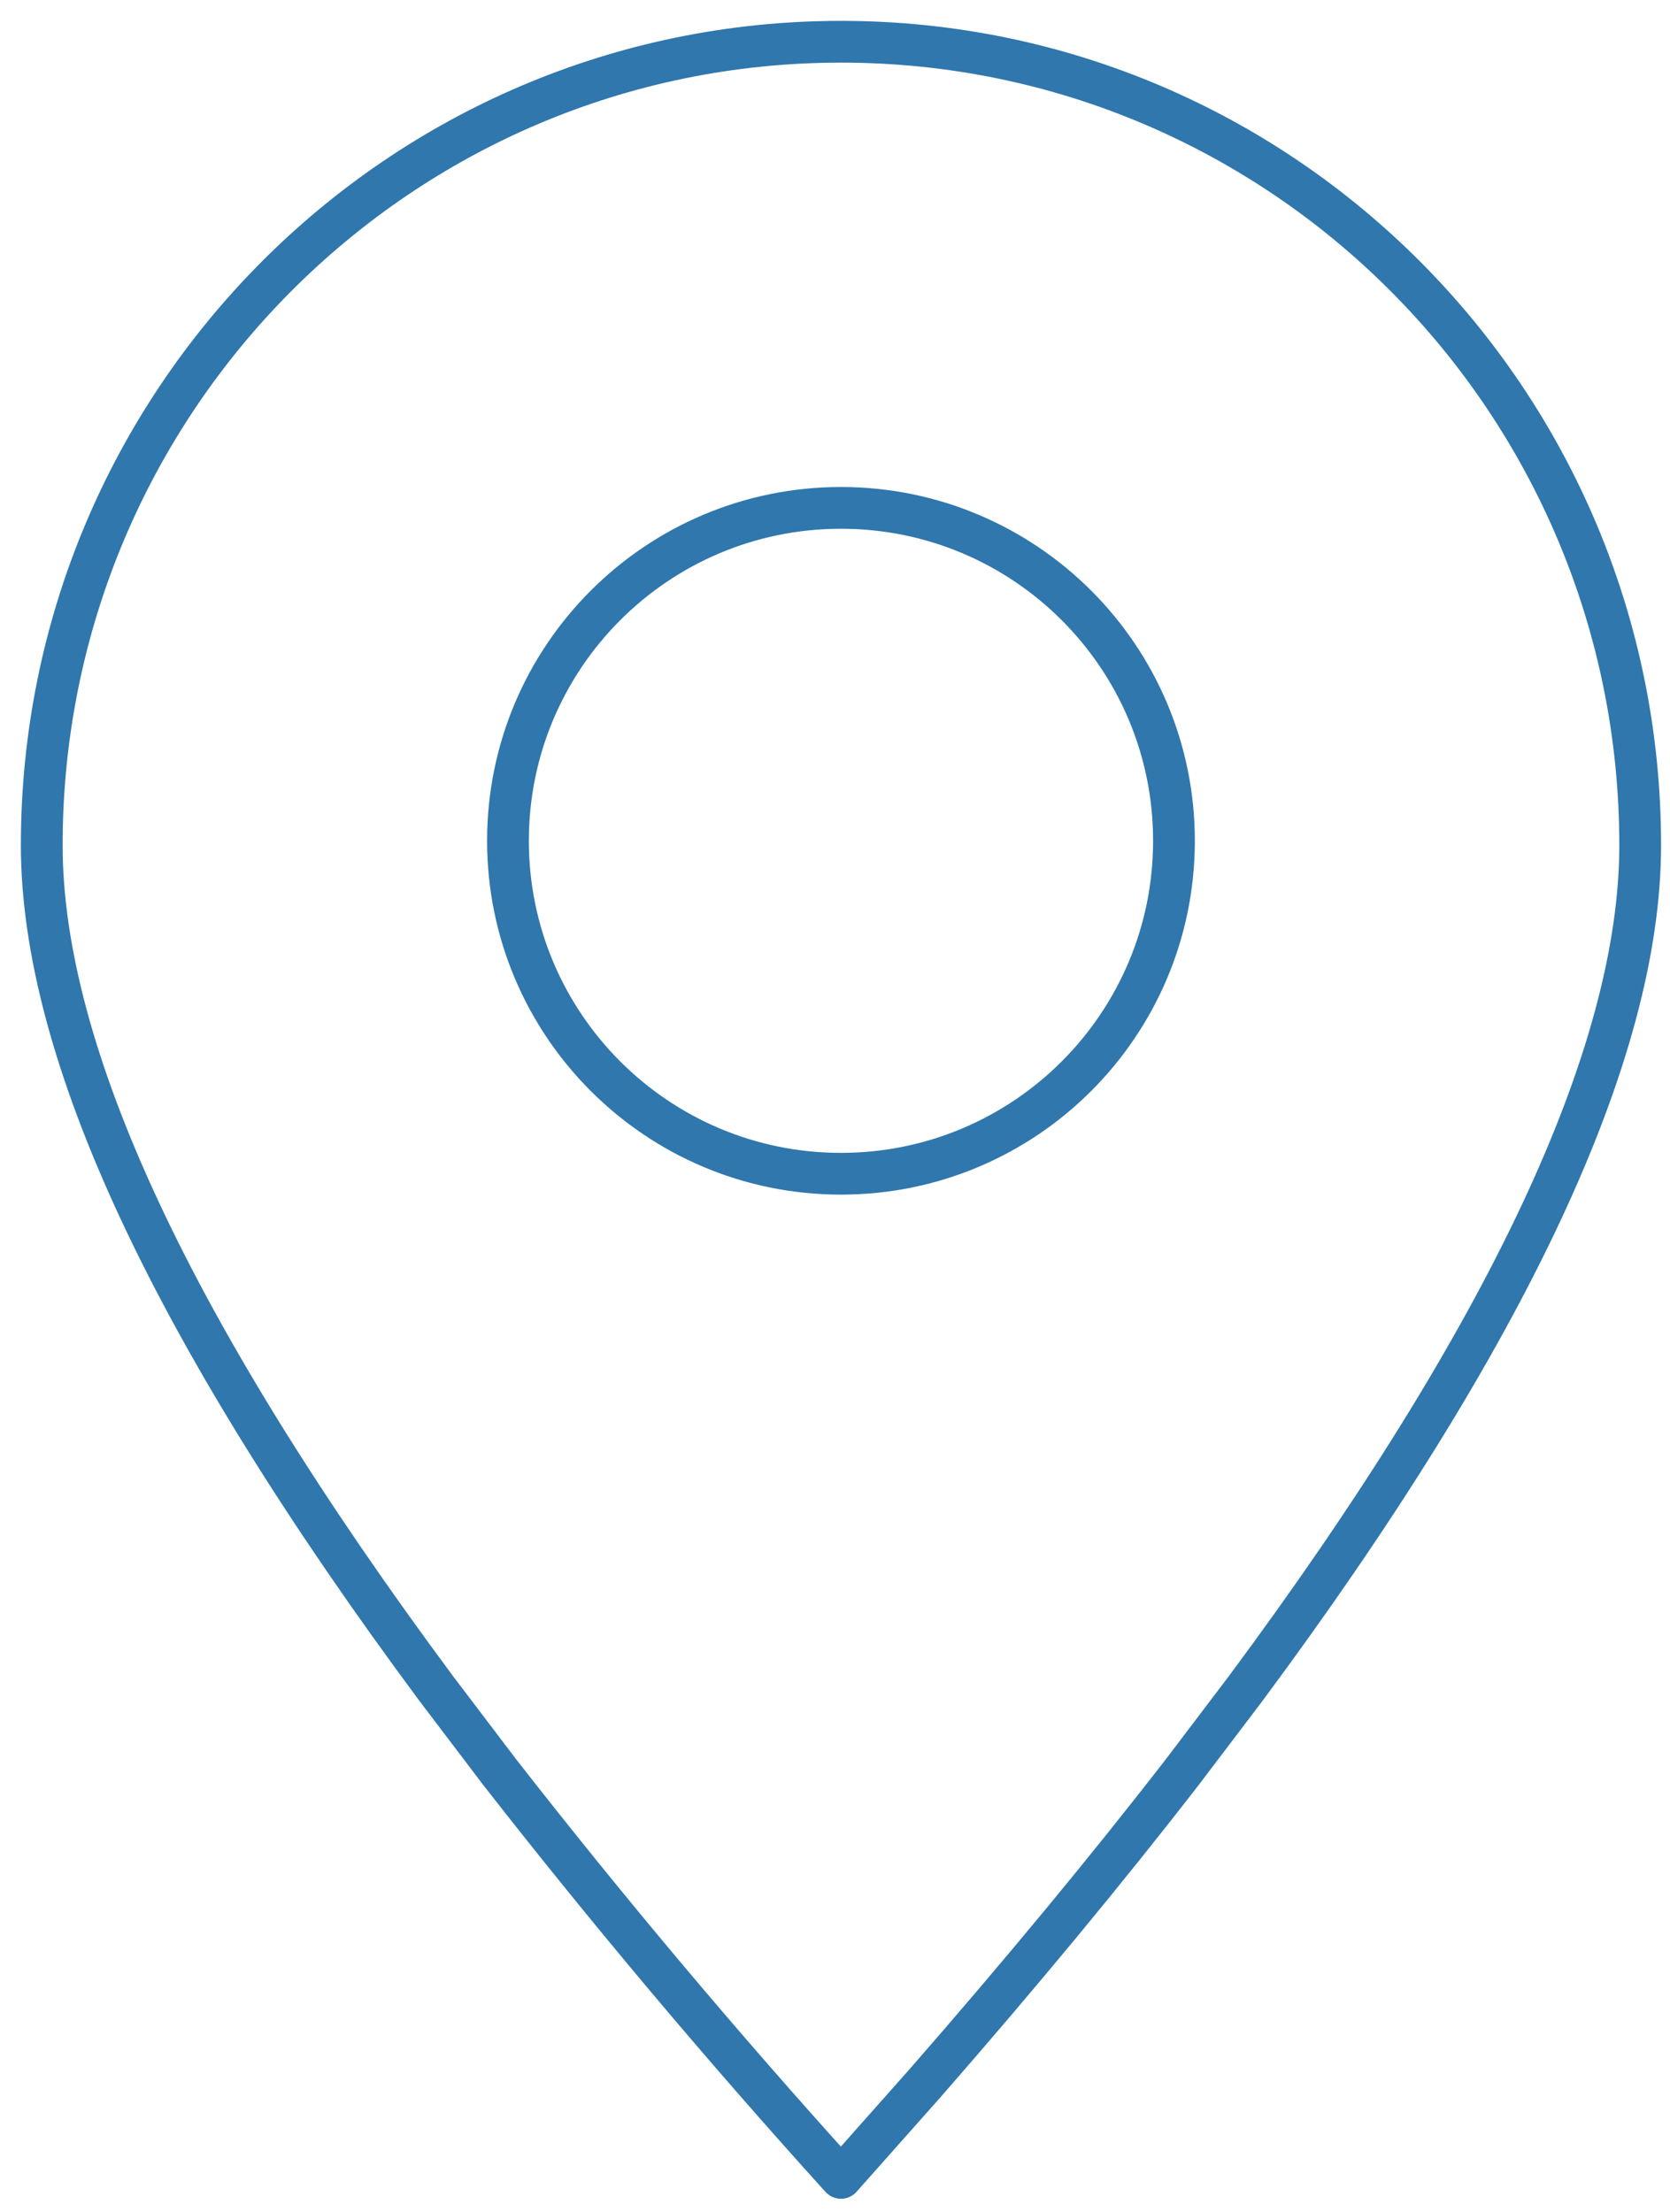
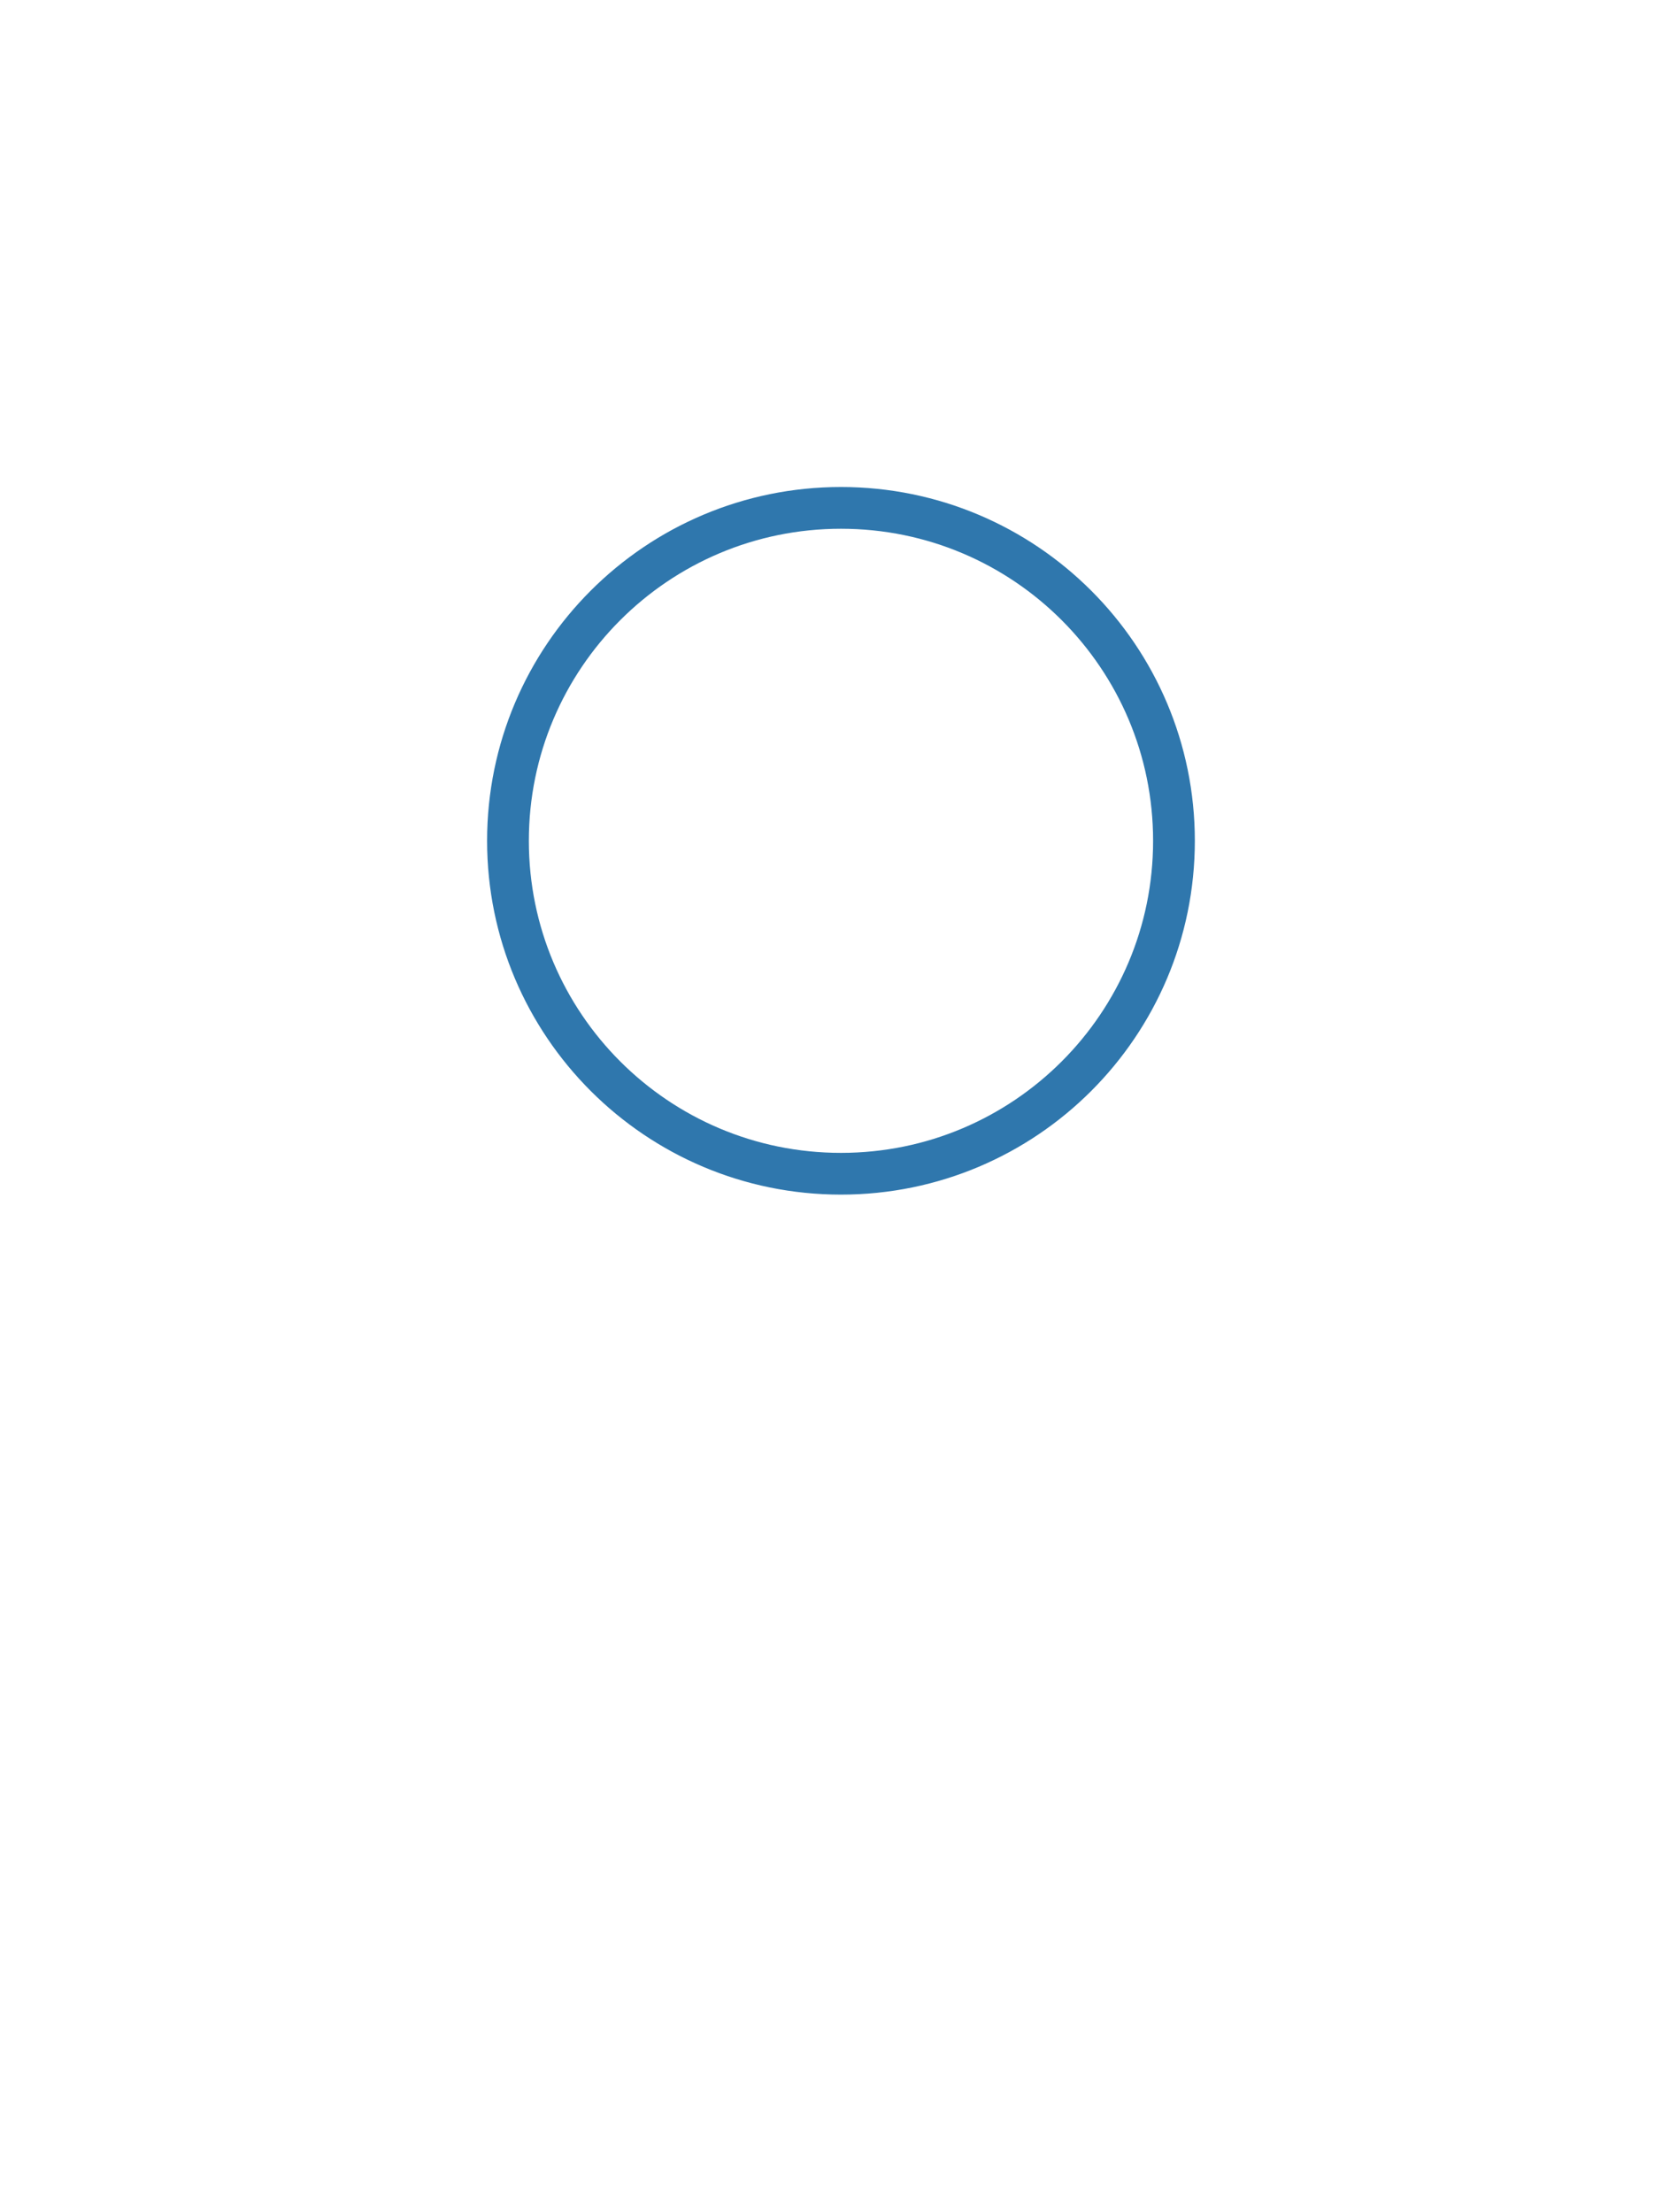
<svg xmlns="http://www.w3.org/2000/svg" width="40" height="53" viewBox="0 0 40 53" fill="none">
-   <path fill-rule="evenodd" clip-rule="evenodd" d="M20.143 52.175L22.156 49.907C24.44 47.291 26.495 44.808 28.323 42.447L29.832 40.457C36.133 31.967 39.286 25.229 39.286 20.248C39.286 9.617 30.716 1 20.143 1C9.57 1 1 9.617 1 20.248C1 25.229 4.152 31.967 10.453 40.457L11.963 42.447C14.57 45.789 17.299 49.032 20.143 52.175Z" stroke="#2F77AD" stroke-linecap="round" stroke-linejoin="round" />
-   <path d="M20.143 28.119C24.548 28.119 28.119 24.548 28.119 20.143C28.119 15.738 24.548 12.167 20.143 12.167C15.738 12.167 12.167 15.738 12.167 20.143C12.167 24.548 15.738 28.119 20.143 28.119Z" stroke="#2F77AD" stroke-linecap="round" stroke-linejoin="round" />
+   <path d="M20.143 28.119C24.548 28.119 28.119 24.548 28.119 20.143C28.119 15.738 24.548 12.167 20.143 12.167C15.738 12.167 12.167 15.738 12.167 20.143C12.167 24.548 15.738 28.119 20.143 28.119" stroke="#2F77AD" stroke-linecap="round" stroke-linejoin="round" />
</svg>